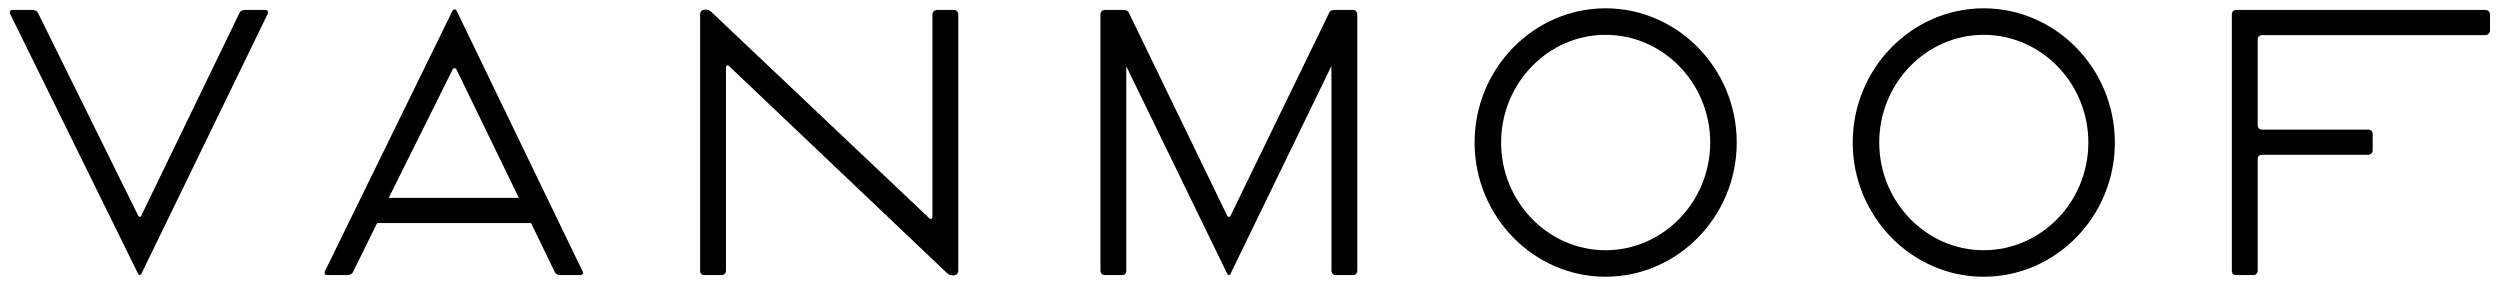
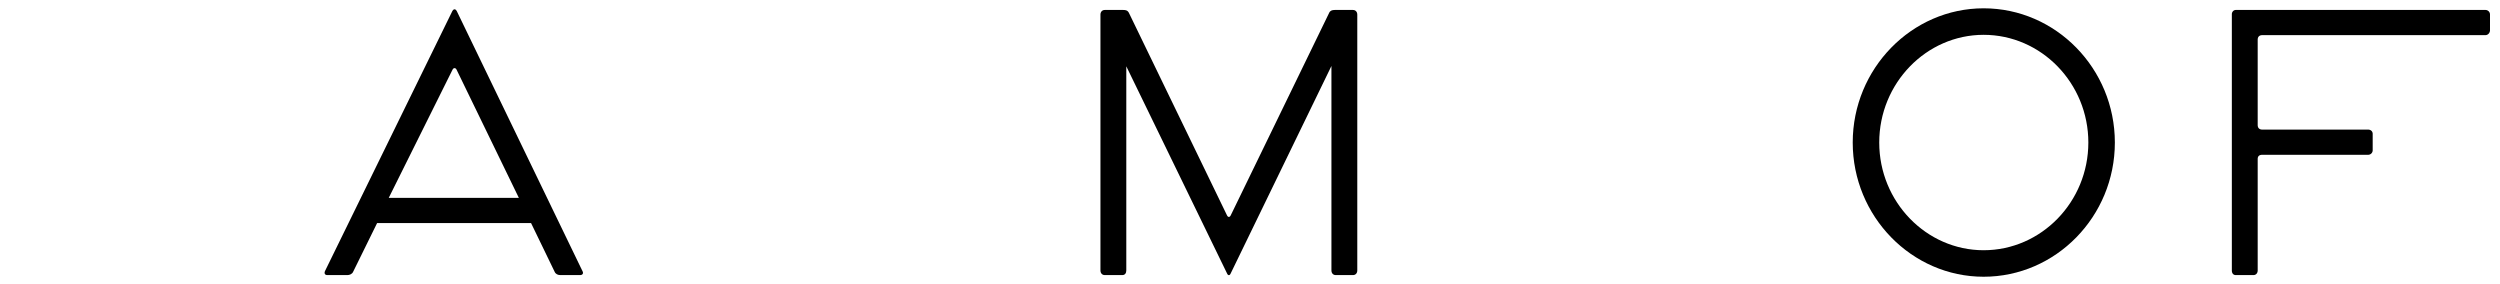
<svg xmlns="http://www.w3.org/2000/svg" id="Layer_1" data-name="Layer 1" width="7543.809" height="856.386" viewBox="0 0 7543.809 856.386">
  <g>
-     <path d="M2878.63,30.067h-51a13.671,13.671,0,0,0-14,14v610c0,7-4,9-10,4l-656-621c-13-13-35-10-35,6v773c0,8,4,14,12,14h53c8,0,13-6,13-14v-612c0-7,5-9,10-4l656,623c12,12,35,11,35-7v-772C2891.63,36.067,2886.63,30.067,2878.63,30.067Z" />
    <path d="M1378.63,34.067c-4-8-10-8-14,0l-384,784c-3,7,0,12,7,12h61c6,0,14-3,17-10l72.321-147h464.525l71.154,147c3,7,10,10,17,10h60c7,0,11-5,7-12Zm-13,176c3-6,9-6,12,0l188.023,387H1173.042Z" />
-     <path d="M800.63,30.067h-60c-7,0-15,2-18,9l-296,611c-3,6-7,6-10,0l-302-611c-3-7-11-9-17-9h-60c-7,0-10,5-7,12l385,782q6,12,12,0l380-782C810.63,35.067,807.63,30.067,800.63,30.067Z" />
    <path d="M7499.63,30.067h-753c-7,0-12,6-12,13v773c0,8,4,14,12,14h53c8,0,13-6,13-14v-336c0-9,5-13,14-13h319a13.671,13.671,0,0,0,14-14v-49c0-8-6-13-14-13h-319c-9,0-14-5-14-14v-257c0-9,5-14,14-14h673c8,0,14-7,14-15v-47A13.671,13.671,0,0,0,7499.63,30.067Z" />
    <path d="M4082.63,30.067h-55c-8,0-14,2-17,9l-297,611c-3,6-8,6-11,0l-296-611c-4-8-10-9-17-9h-56c-8,0-13,6-13,14v772c0,8,5,14,13,14h53c8,0,12-6,12-14v-616l304,625c3,7,8,7,11,0l304-626v617c0,8,5,14,13,14h52c8,0,13-6,13-14v-772C4095.63,36.067,4090.63,30.067,4082.63,30.067Z" />
    <path d="M5985.63,25.067c-217,0-395,182-395,405s178,405,395,405c218,0,396-182,396-405S6203.63,25.067,5985.63,25.067Zm0,730c-173,0-315-146-315-325s142-325,315-325c174,0,316,146,316,325S6159.63,755.067,5985.63,755.067Z" />
-     <path d="M4844.63,25.067c-217,0-395,182-395,405s178,405,395,405c218,0,396-182,396-405S5062.63,25.067,4844.63,25.067Zm0,730c-173,0-315-146-315-325s142-325,315-325c174,0,316,146,316,325S5018.63,755.067,4844.63,755.067Z" />
  </g>
</svg>